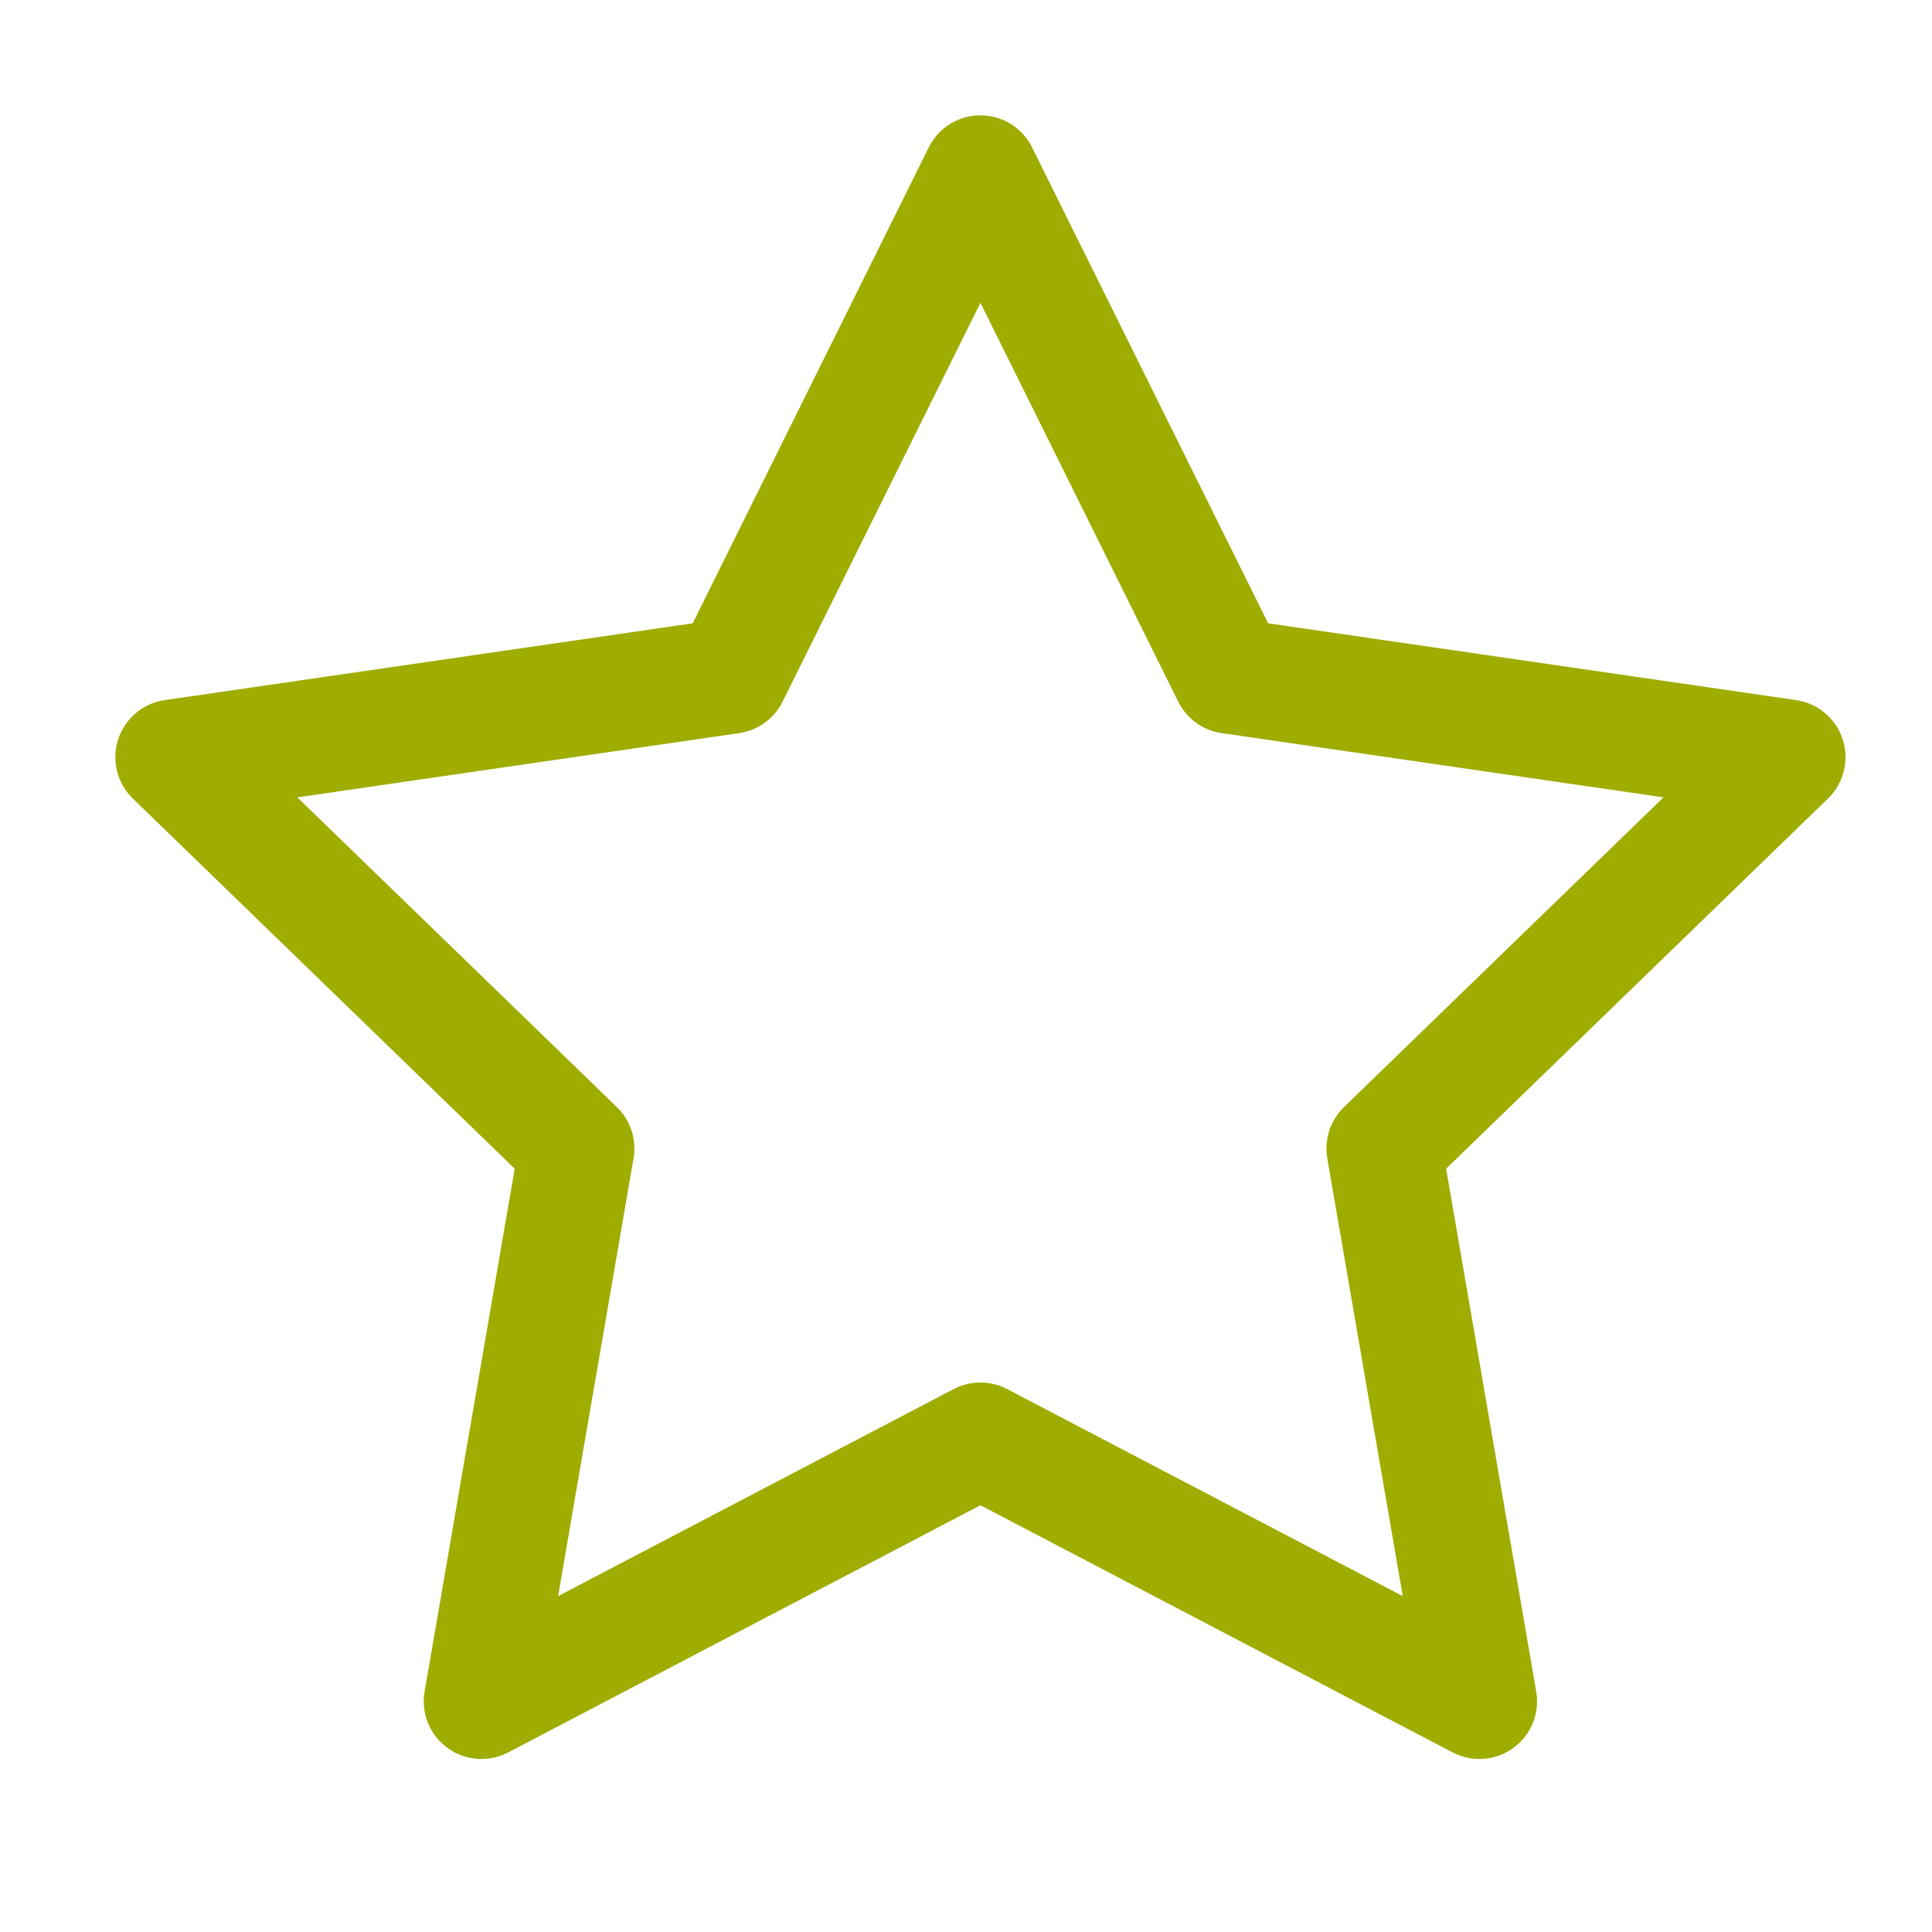
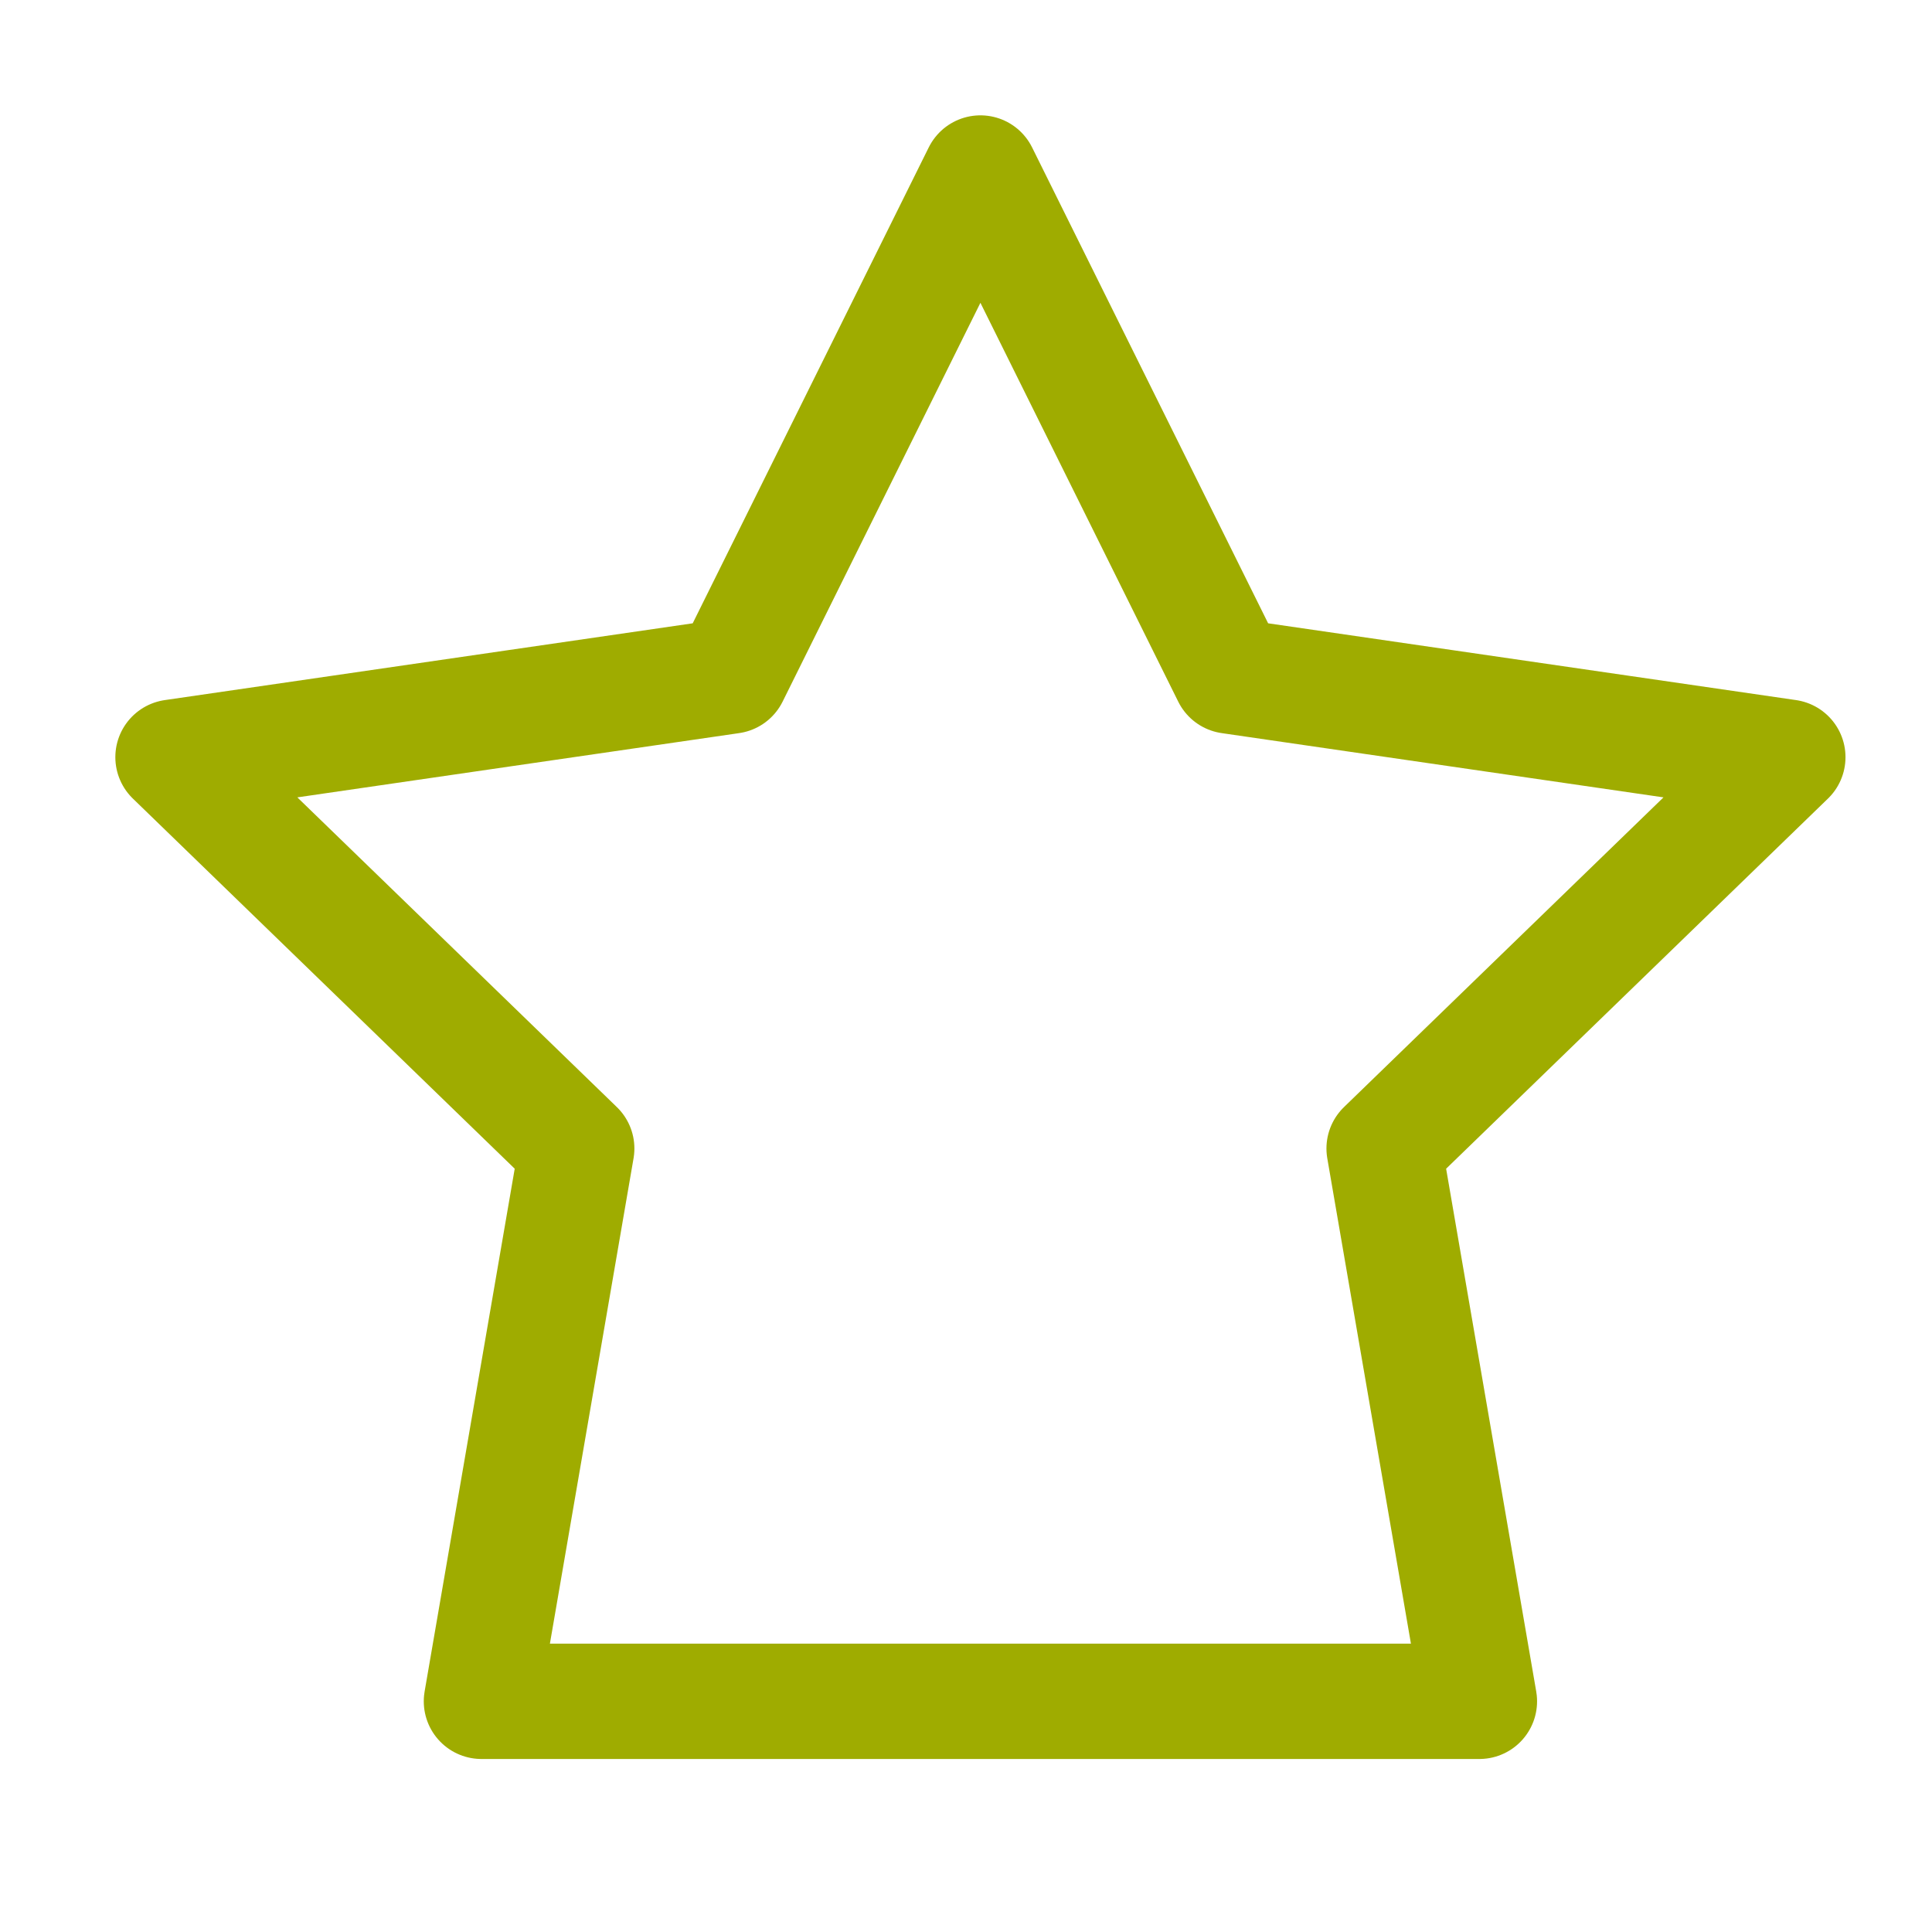
<svg xmlns="http://www.w3.org/2000/svg" width="67" height="67" viewBox="0 0 67 67" fill="none">
-   <path d="M34 6L42.652 23.444L62 26.258L48 39.829L51.304 59L34 49.944L16.696 59L20 39.829L6 26.258L25.348 23.444L34 6Z" stroke="#9FAC00" stroke-width="4" stroke-linecap="round" stroke-linejoin="round" />
+   <path d="M34 6L42.652 23.444L62 26.258L48 39.829L51.304 59L16.696 59L20 39.829L6 26.258L25.348 23.444L34 6Z" stroke="#9FAC00" stroke-width="4" stroke-linecap="round" stroke-linejoin="round" />
</svg>